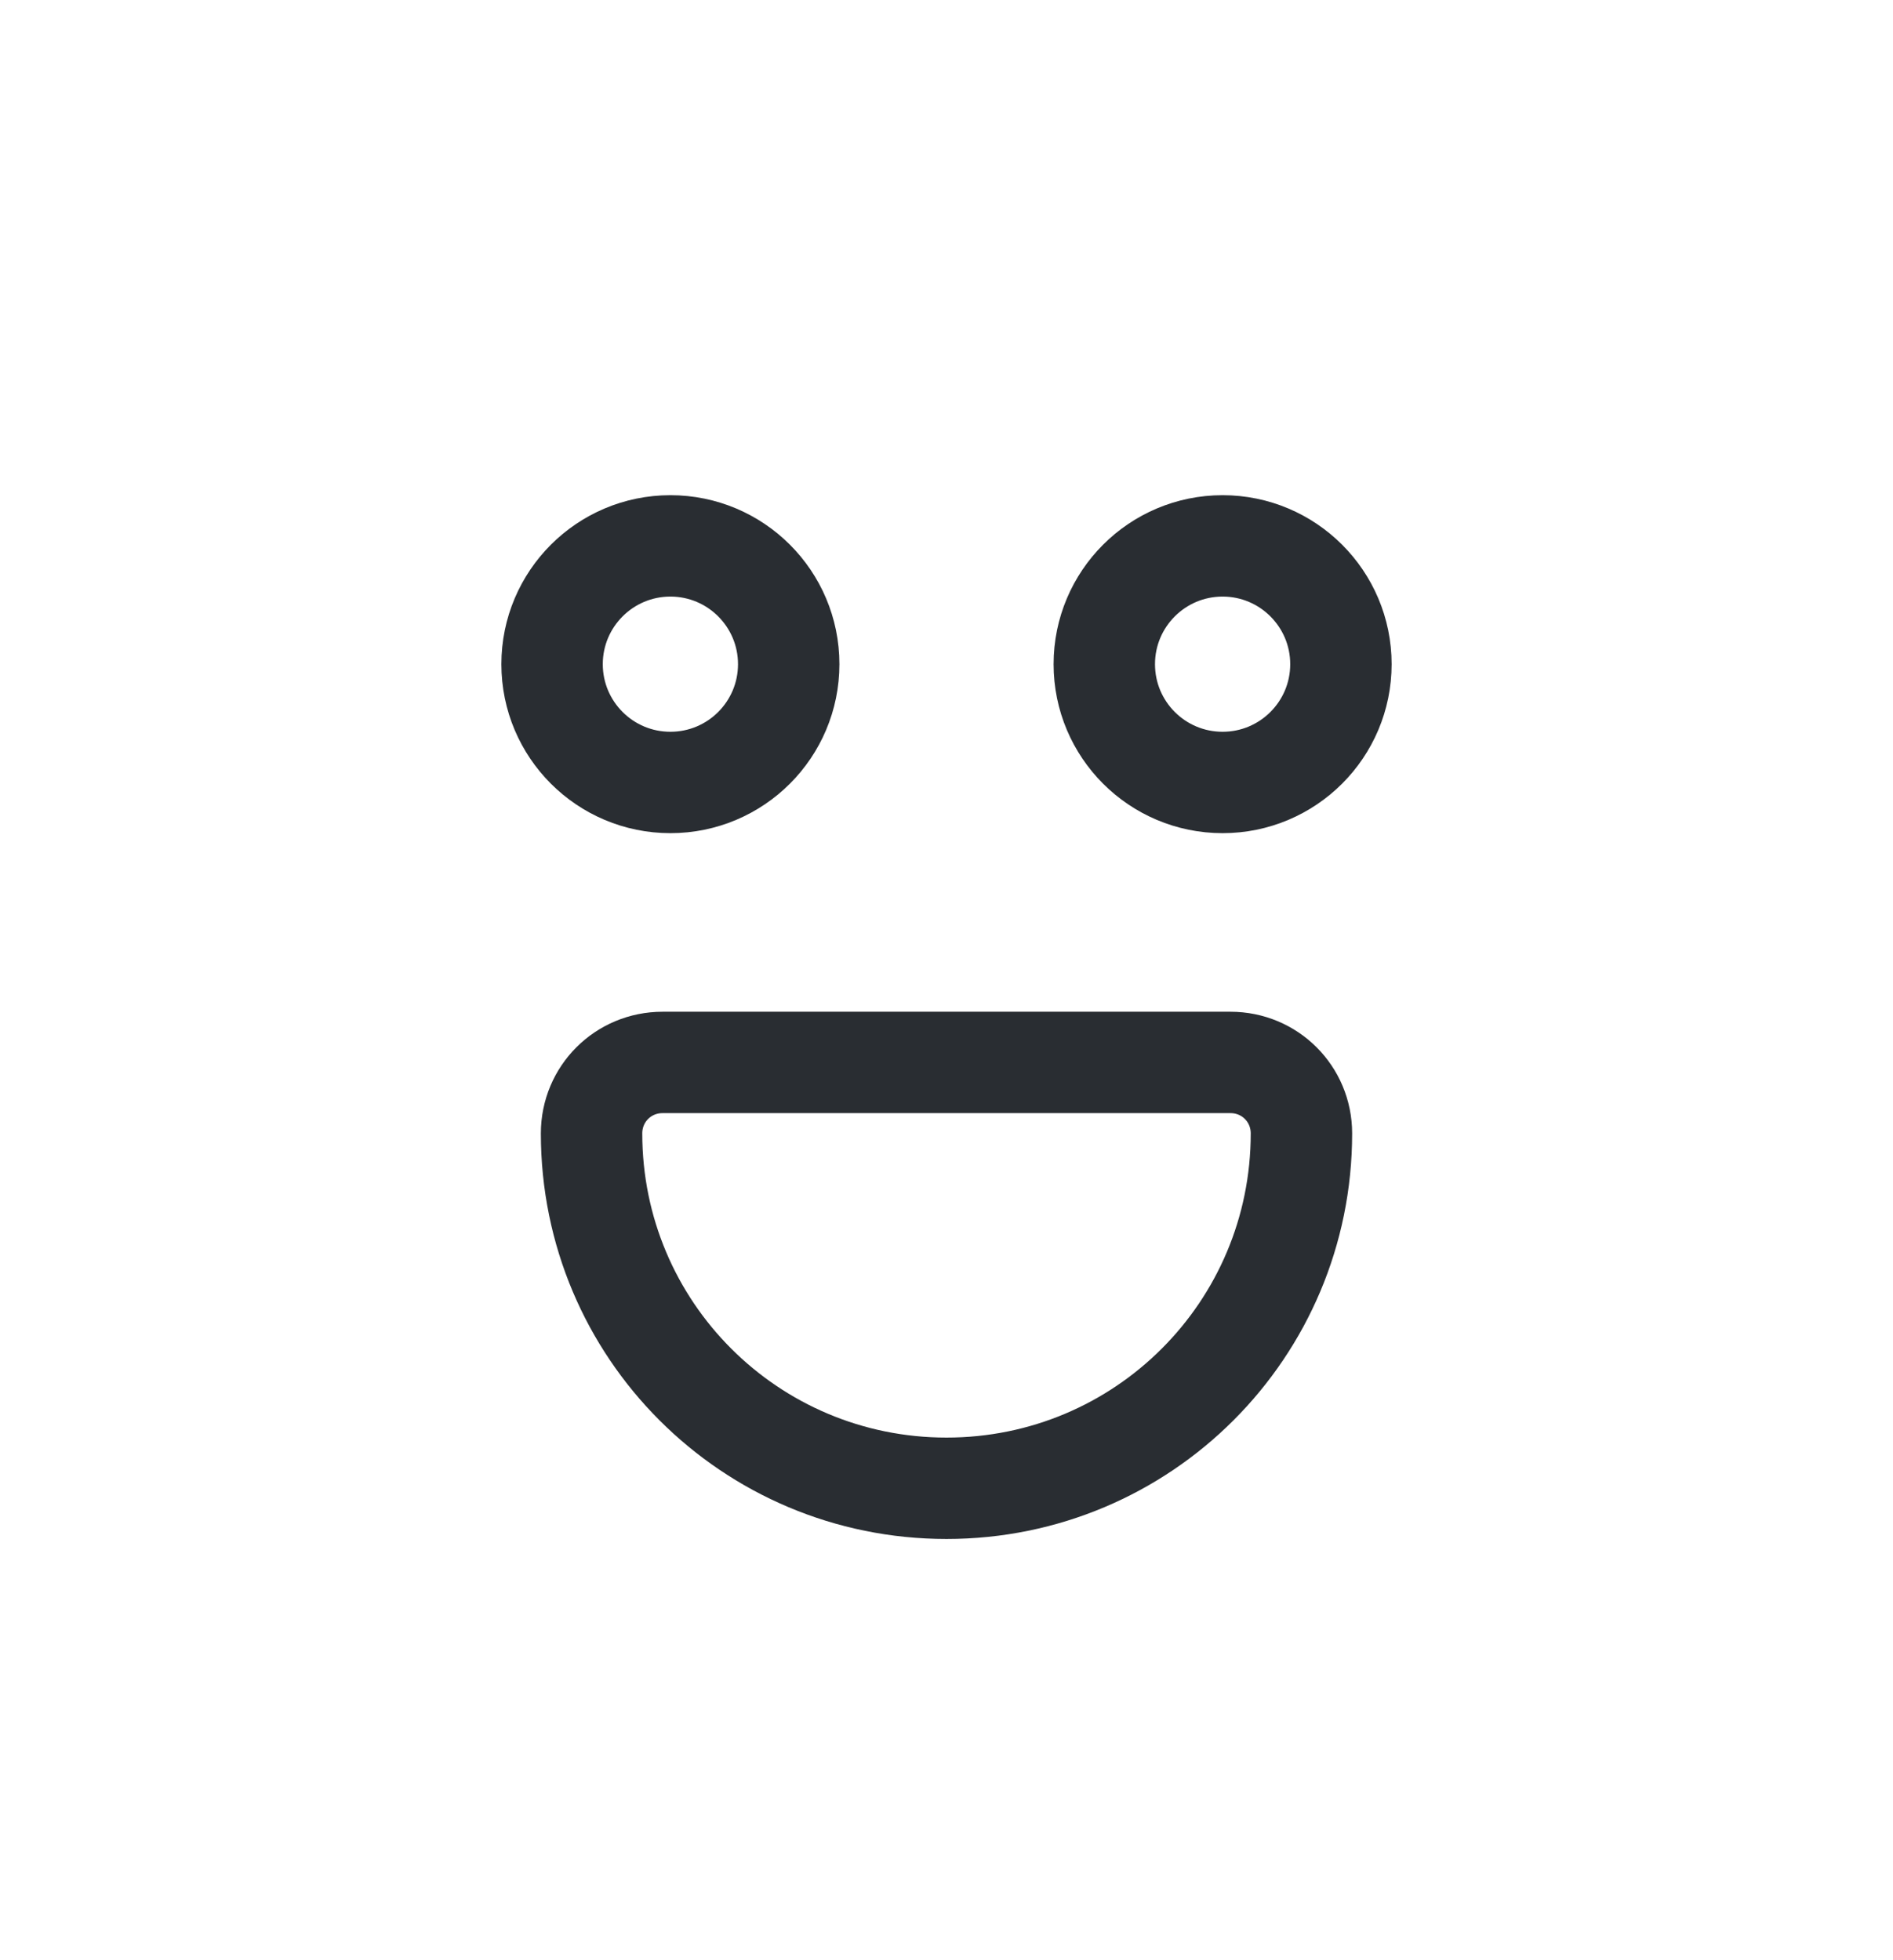
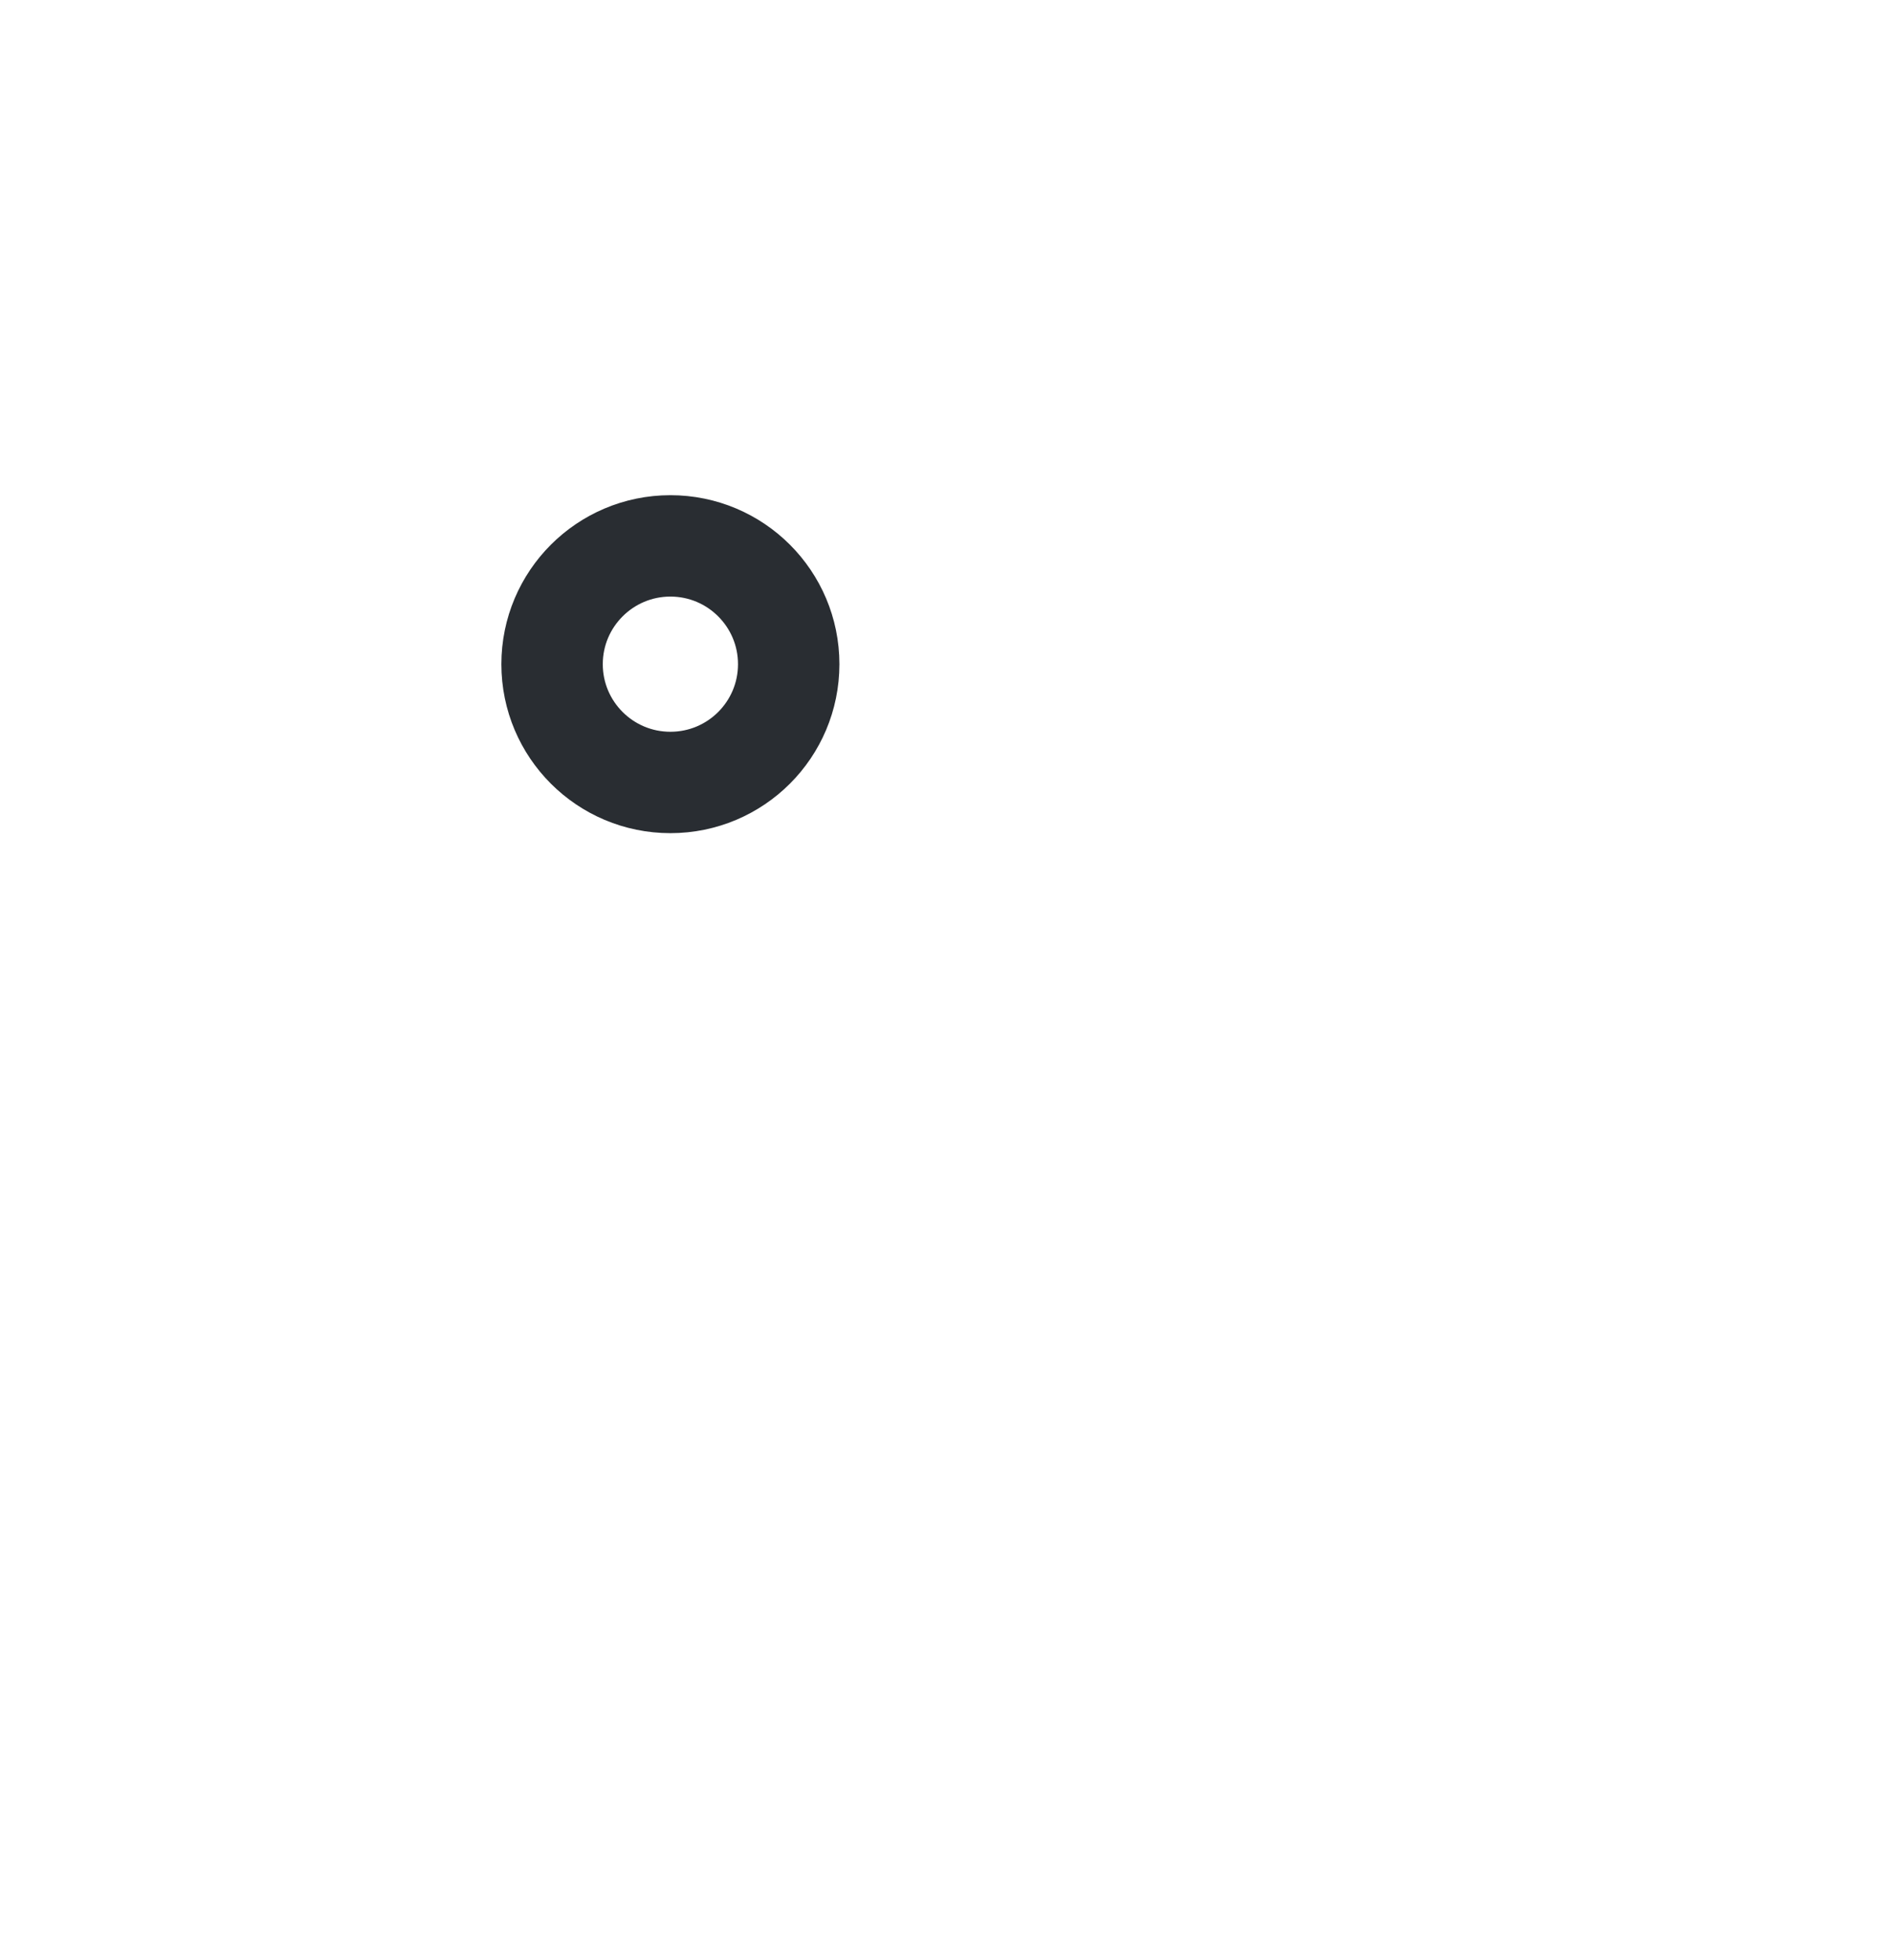
<svg xmlns="http://www.w3.org/2000/svg" width="28" height="29" viewBox="0 0 28 29" fill="none">
-   <path d="M18.084 11.576C19.05 11.576 19.834 10.793 19.834 9.826C19.834 8.86 19.05 8.076 18.084 8.076C17.117 8.076 16.334 8.86 16.334 9.826C16.334 10.793 17.117 11.576 18.084 11.576Z" stroke="#292D32" stroke-width="1.5" stroke-miterlimit="10" stroke-linecap="round" stroke-linejoin="round" />
  <path d="M9.916 11.576C10.883 11.576 11.666 10.793 11.666 9.826C11.666 8.86 10.883 8.076 9.916 8.076C8.95 8.076 8.166 8.86 8.166 9.826C8.166 10.793 8.95 11.576 9.916 11.576Z" stroke="#292D32" stroke-width="1.5" stroke-miterlimit="10" stroke-linecap="round" stroke-linejoin="round" />
-   <path d="M9.8 15.718H18.2C18.783 15.718 19.25 16.184 19.25 16.768C19.25 19.673 16.905 22.018 14 22.018C11.095 22.018 8.75 19.673 8.75 16.768C8.75 16.184 9.217 15.718 9.8 15.718Z" stroke="#292D32" stroke-width="1.5" stroke-miterlimit="10" stroke-linecap="round" stroke-linejoin="round" />
</svg>